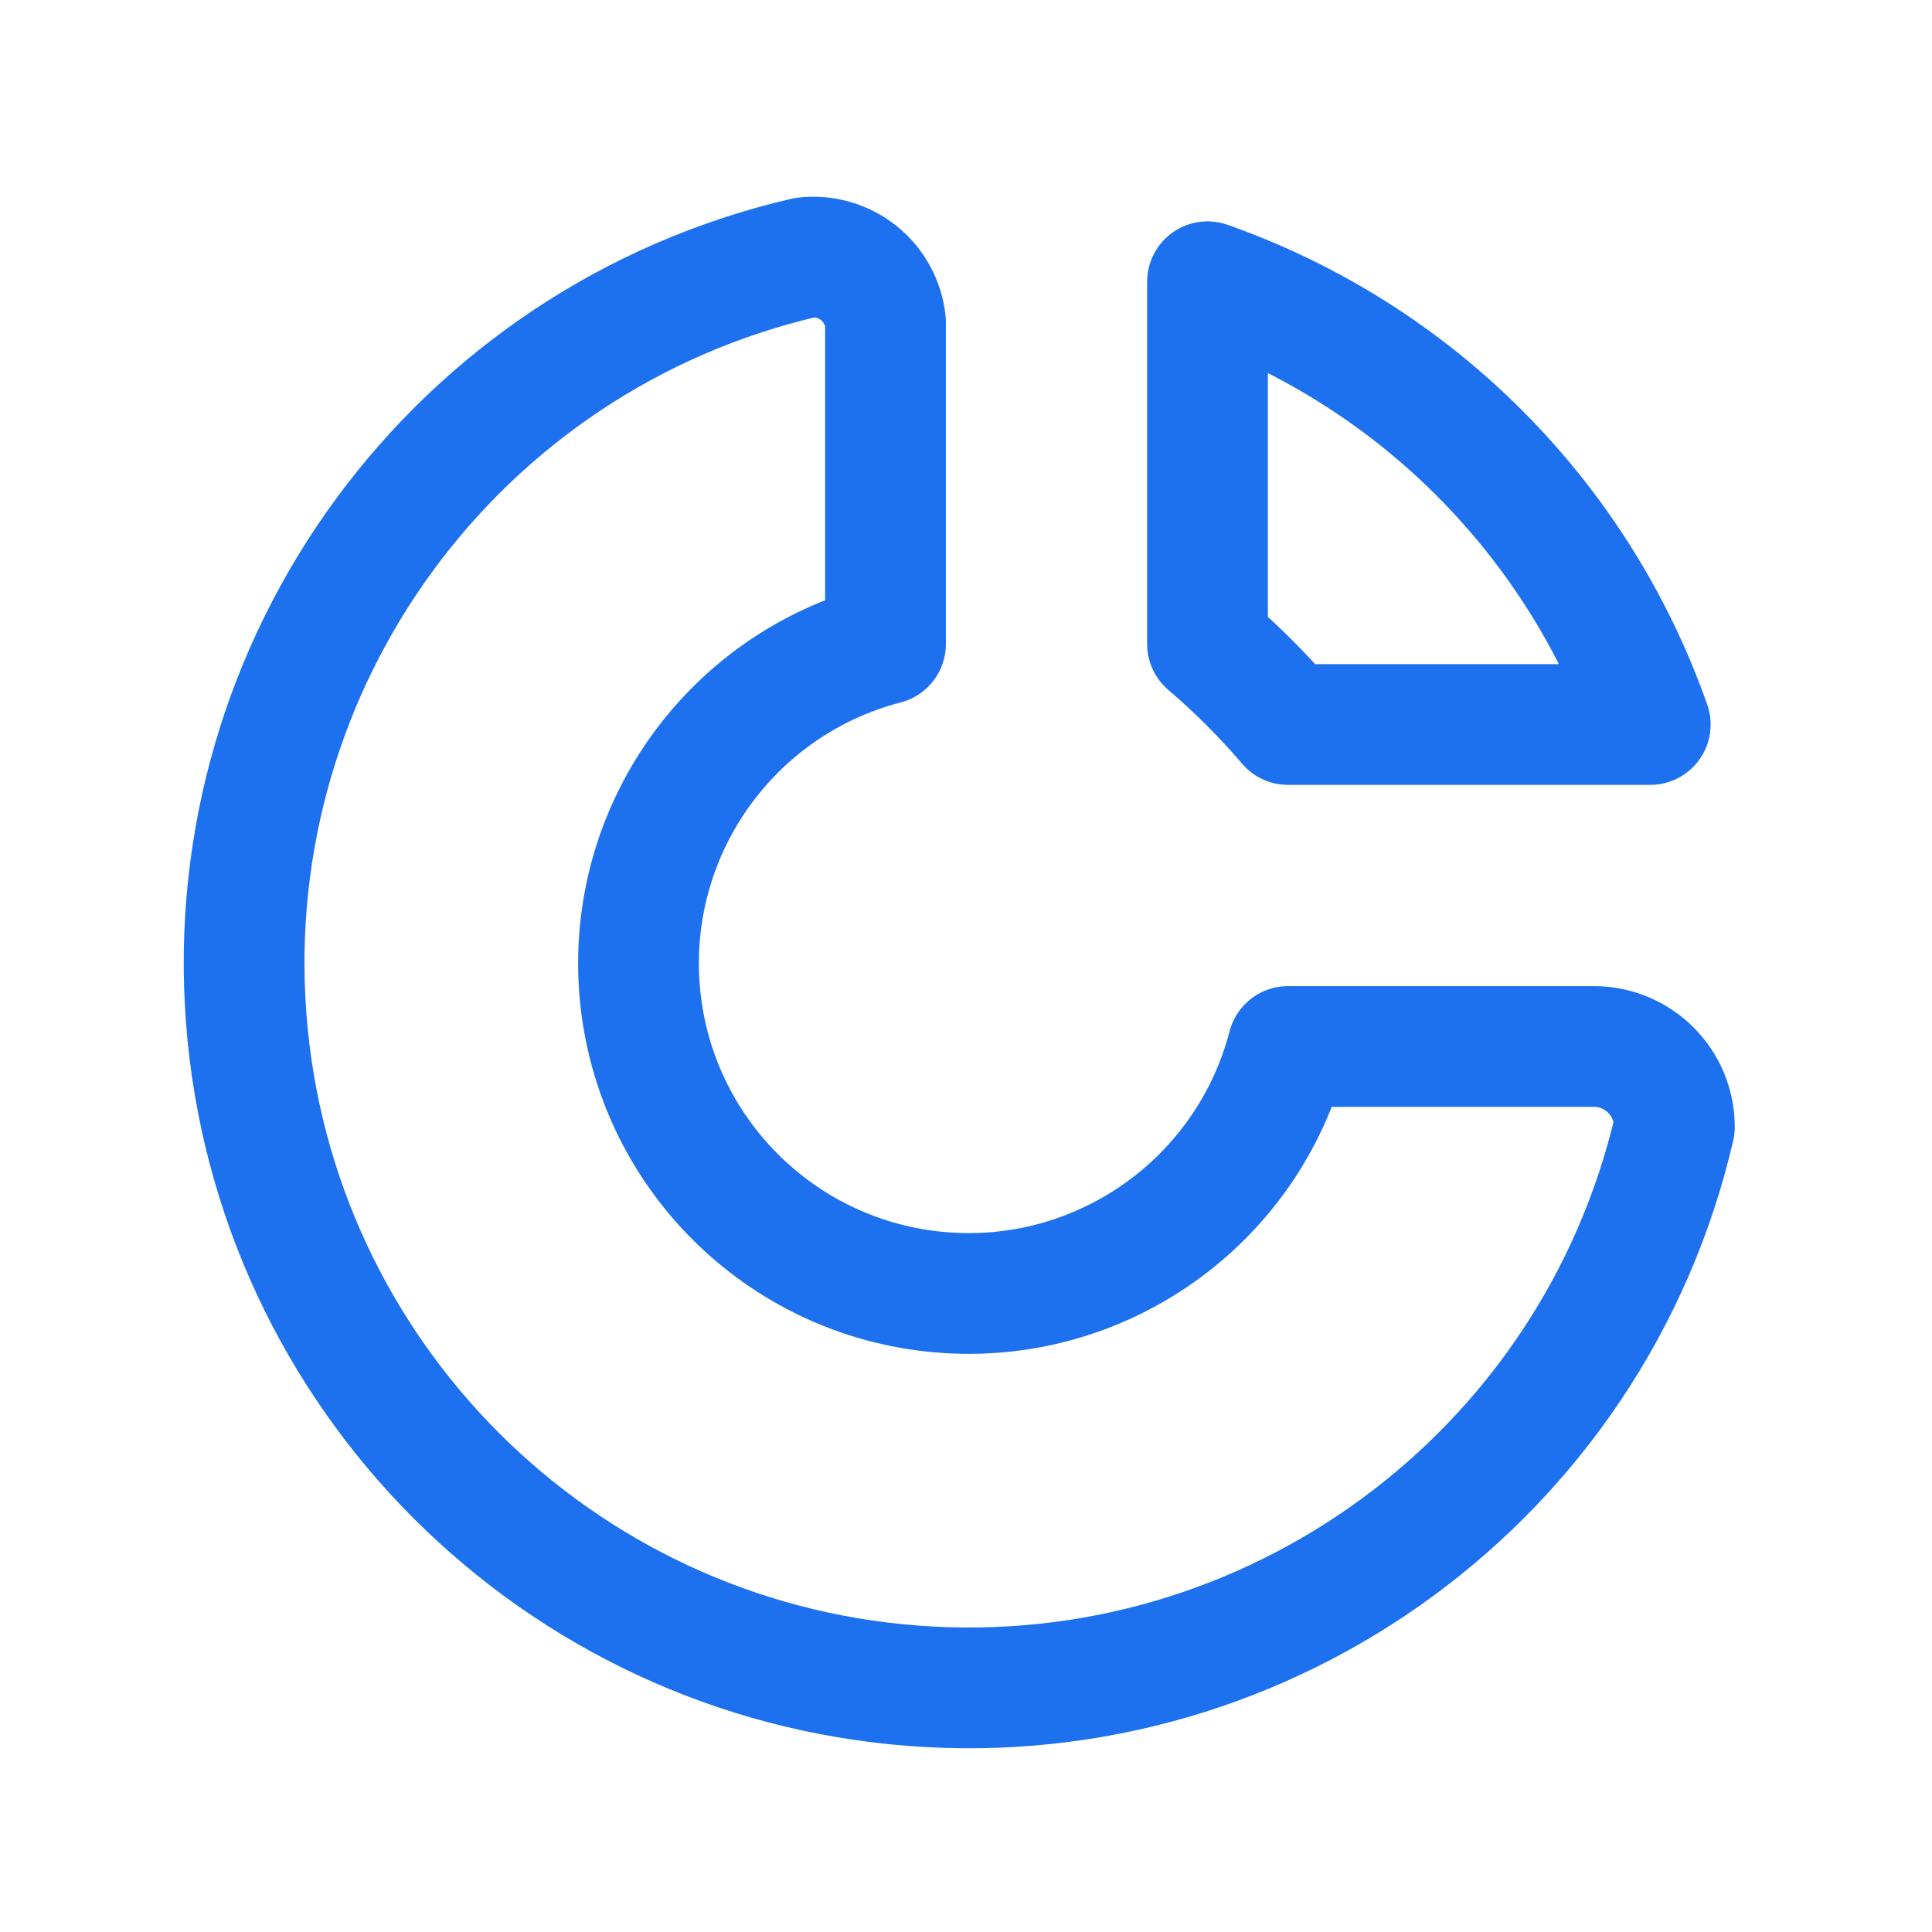
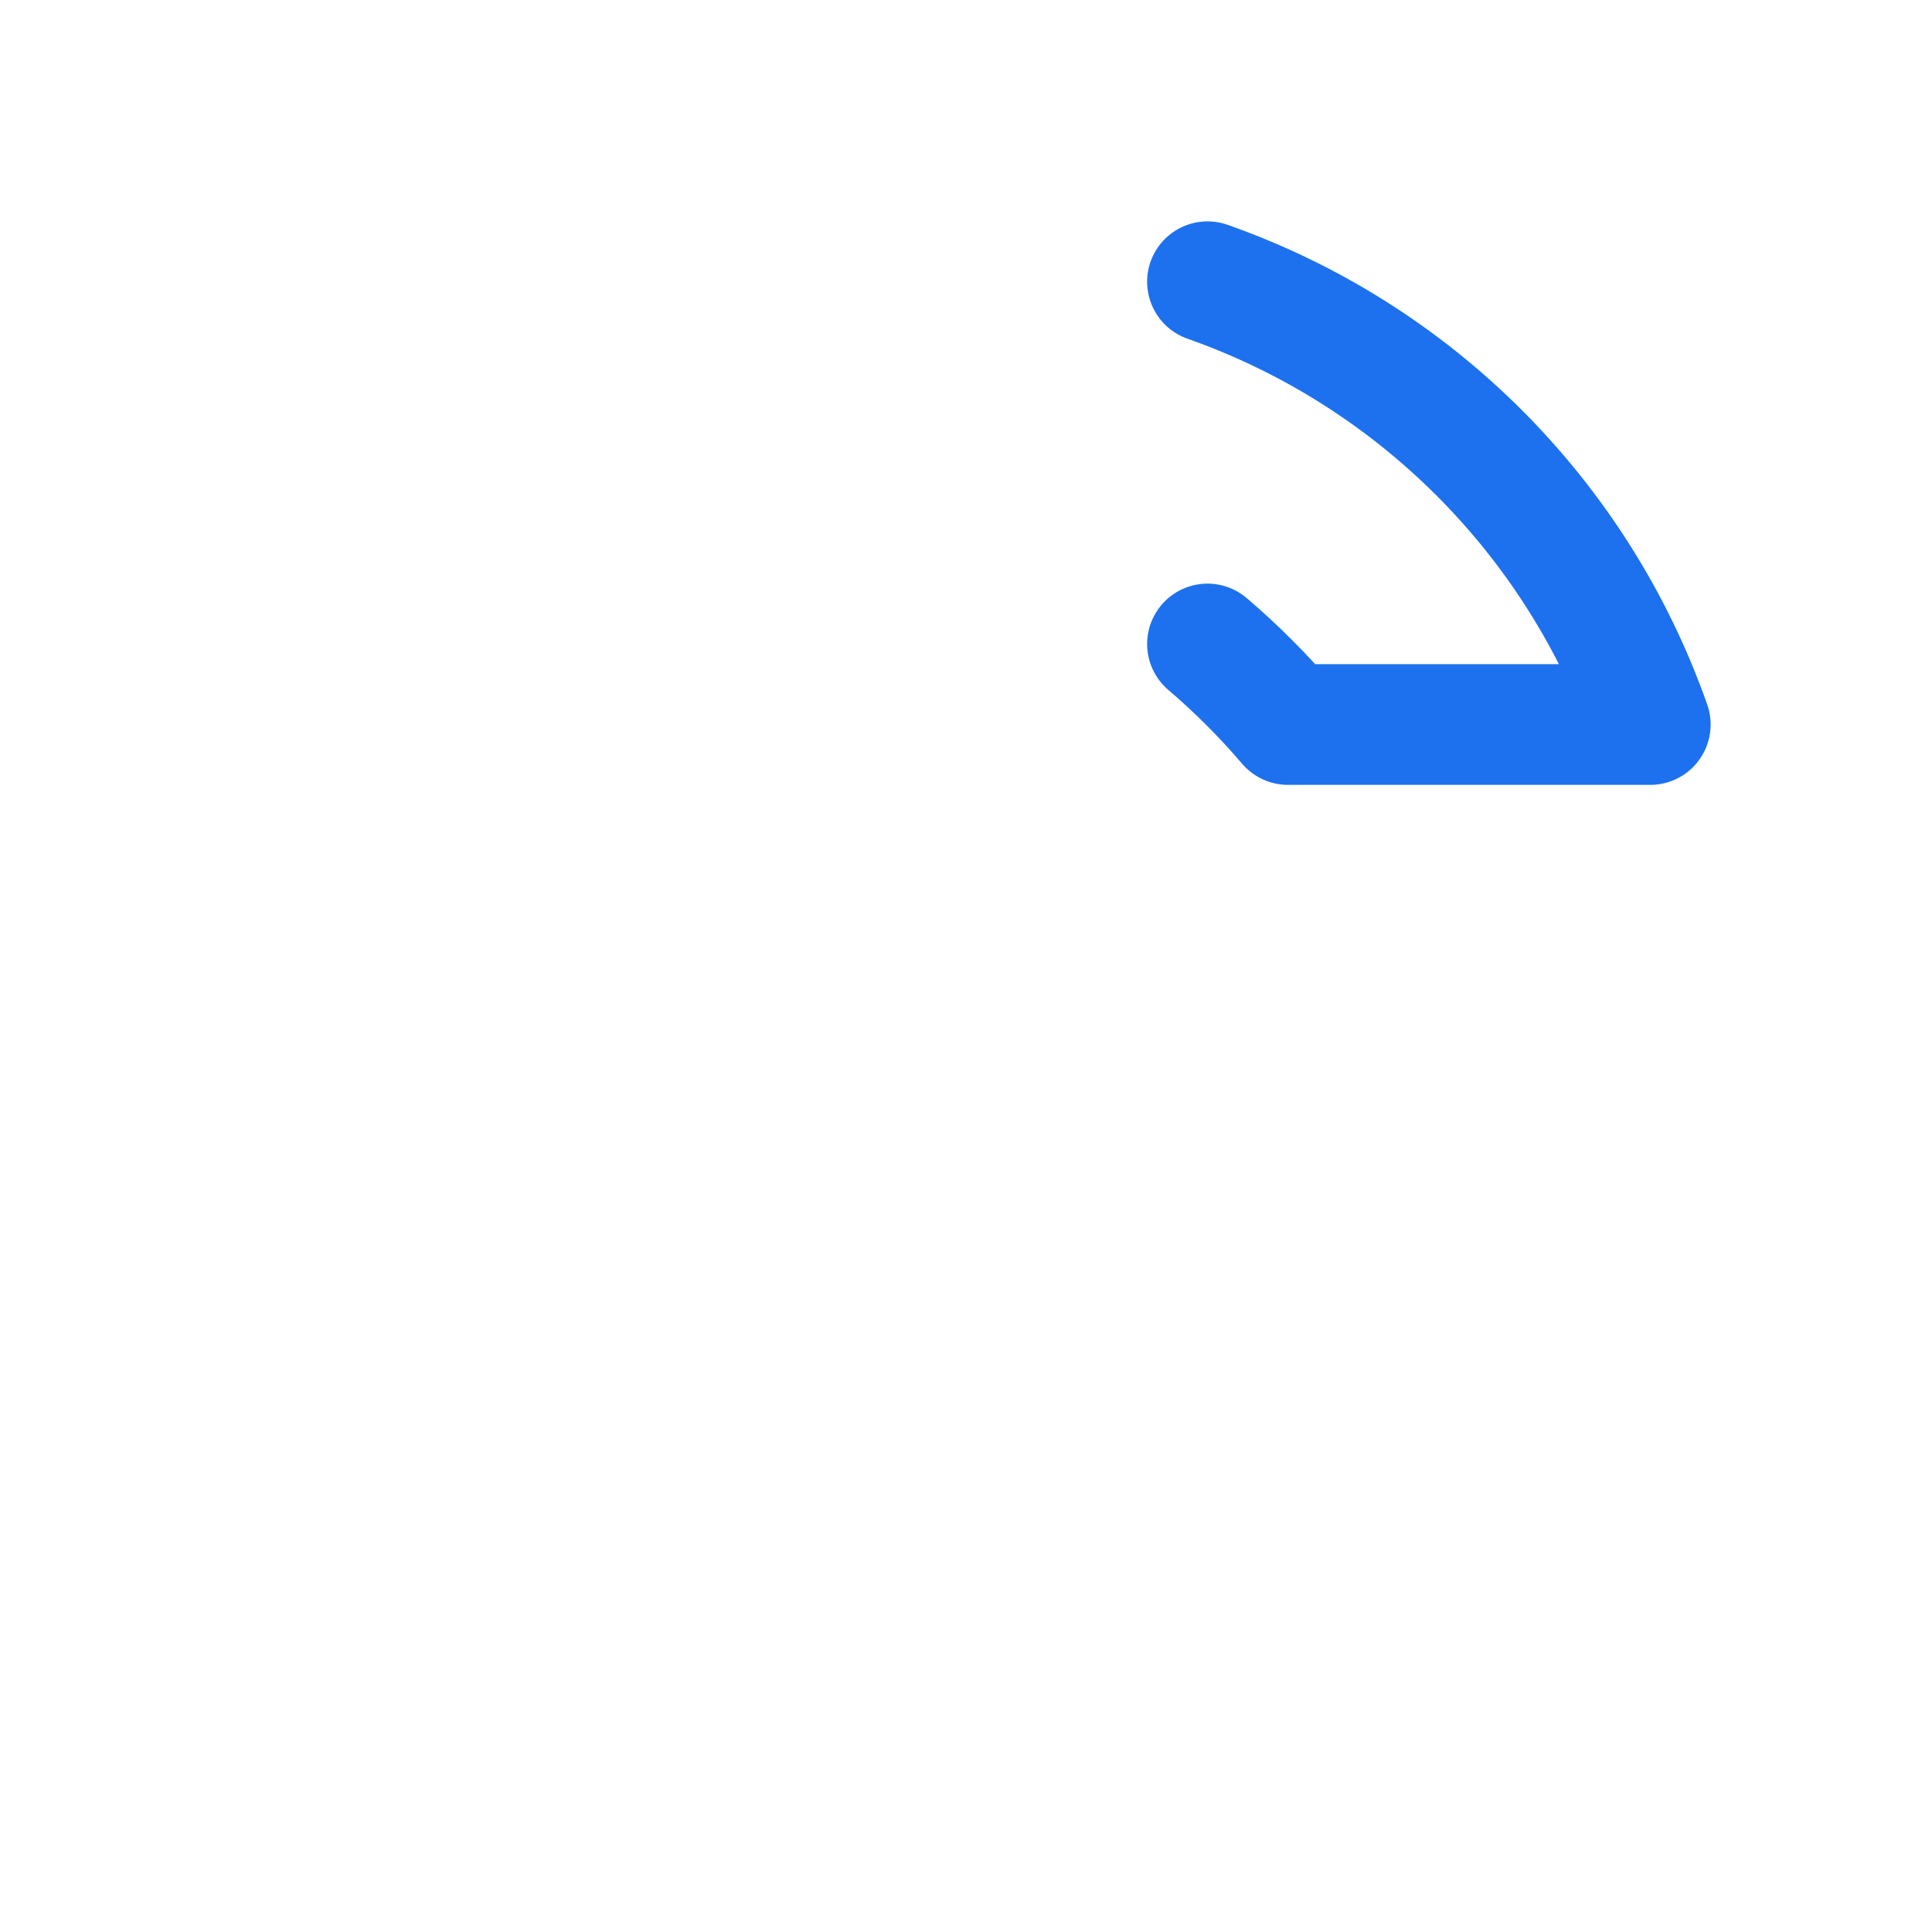
<svg xmlns="http://www.w3.org/2000/svg" width="48" height="48" viewBox="0 0 48 48" fill="none">
-   <path d="M20 6.4C11.34 8.408 5.443 16.436 6.117 25.3C6.791 34.164 13.835 41.209 22.7 41.883C31.564 42.557 39.592 36.66 41.6 28C41.6 26.895 40.705 26 39.6 26H32C30.994 29.866 27.35 32.445 23.369 32.106C19.389 31.768 16.232 28.611 15.893 24.631C15.555 20.65 18.134 17.005 22 16V8C21.95 7.521 21.71 7.083 21.334 6.782C20.959 6.482 20.478 6.344 20 6.4" stroke="#1D71EE" stroke-width="3" stroke-linecap="round" stroke-linejoin="round" />
-   <path d="M30 7C35.144 8.811 39.189 12.856 41 18H32C31.387 17.282 30.718 16.613 30 16V7" stroke="#1D71EE" stroke-width="3" stroke-linecap="round" stroke-linejoin="round" />
+   <path d="M30 7C35.144 8.811 39.189 12.856 41 18H32C31.387 17.282 30.718 16.613 30 16" stroke="#1D71EE" stroke-width="3" stroke-linecap="round" stroke-linejoin="round" />
</svg>